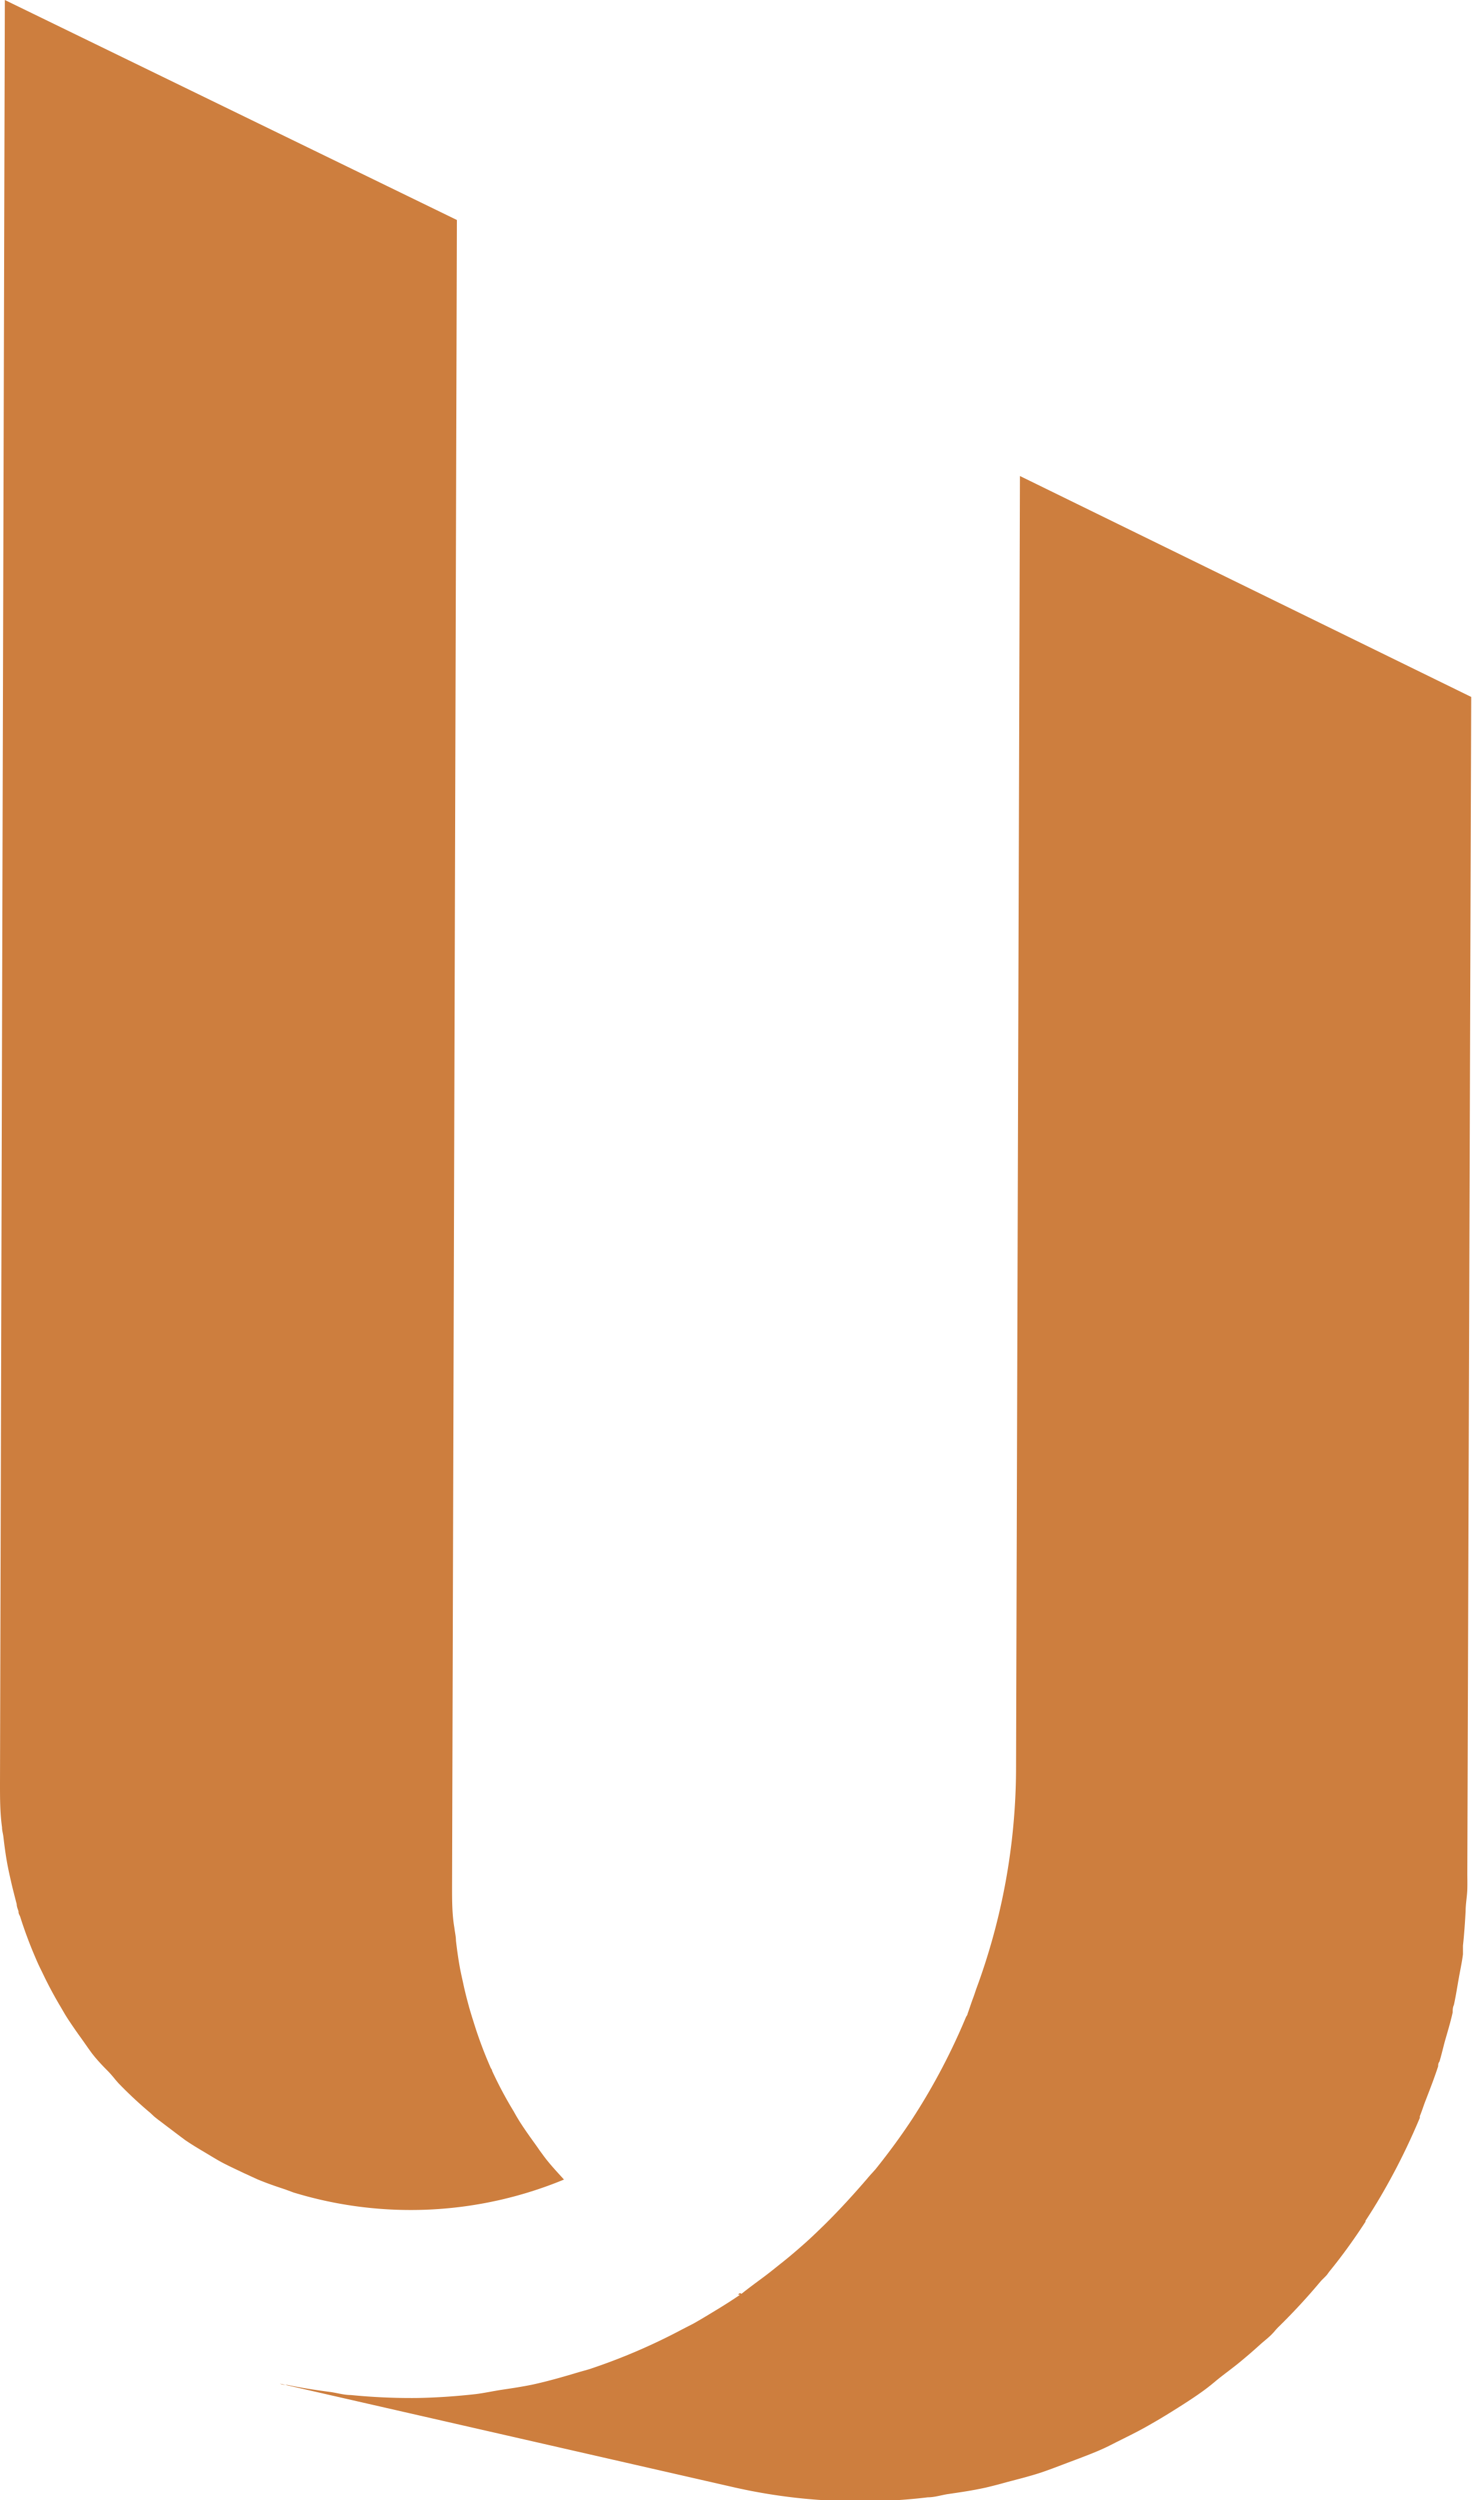
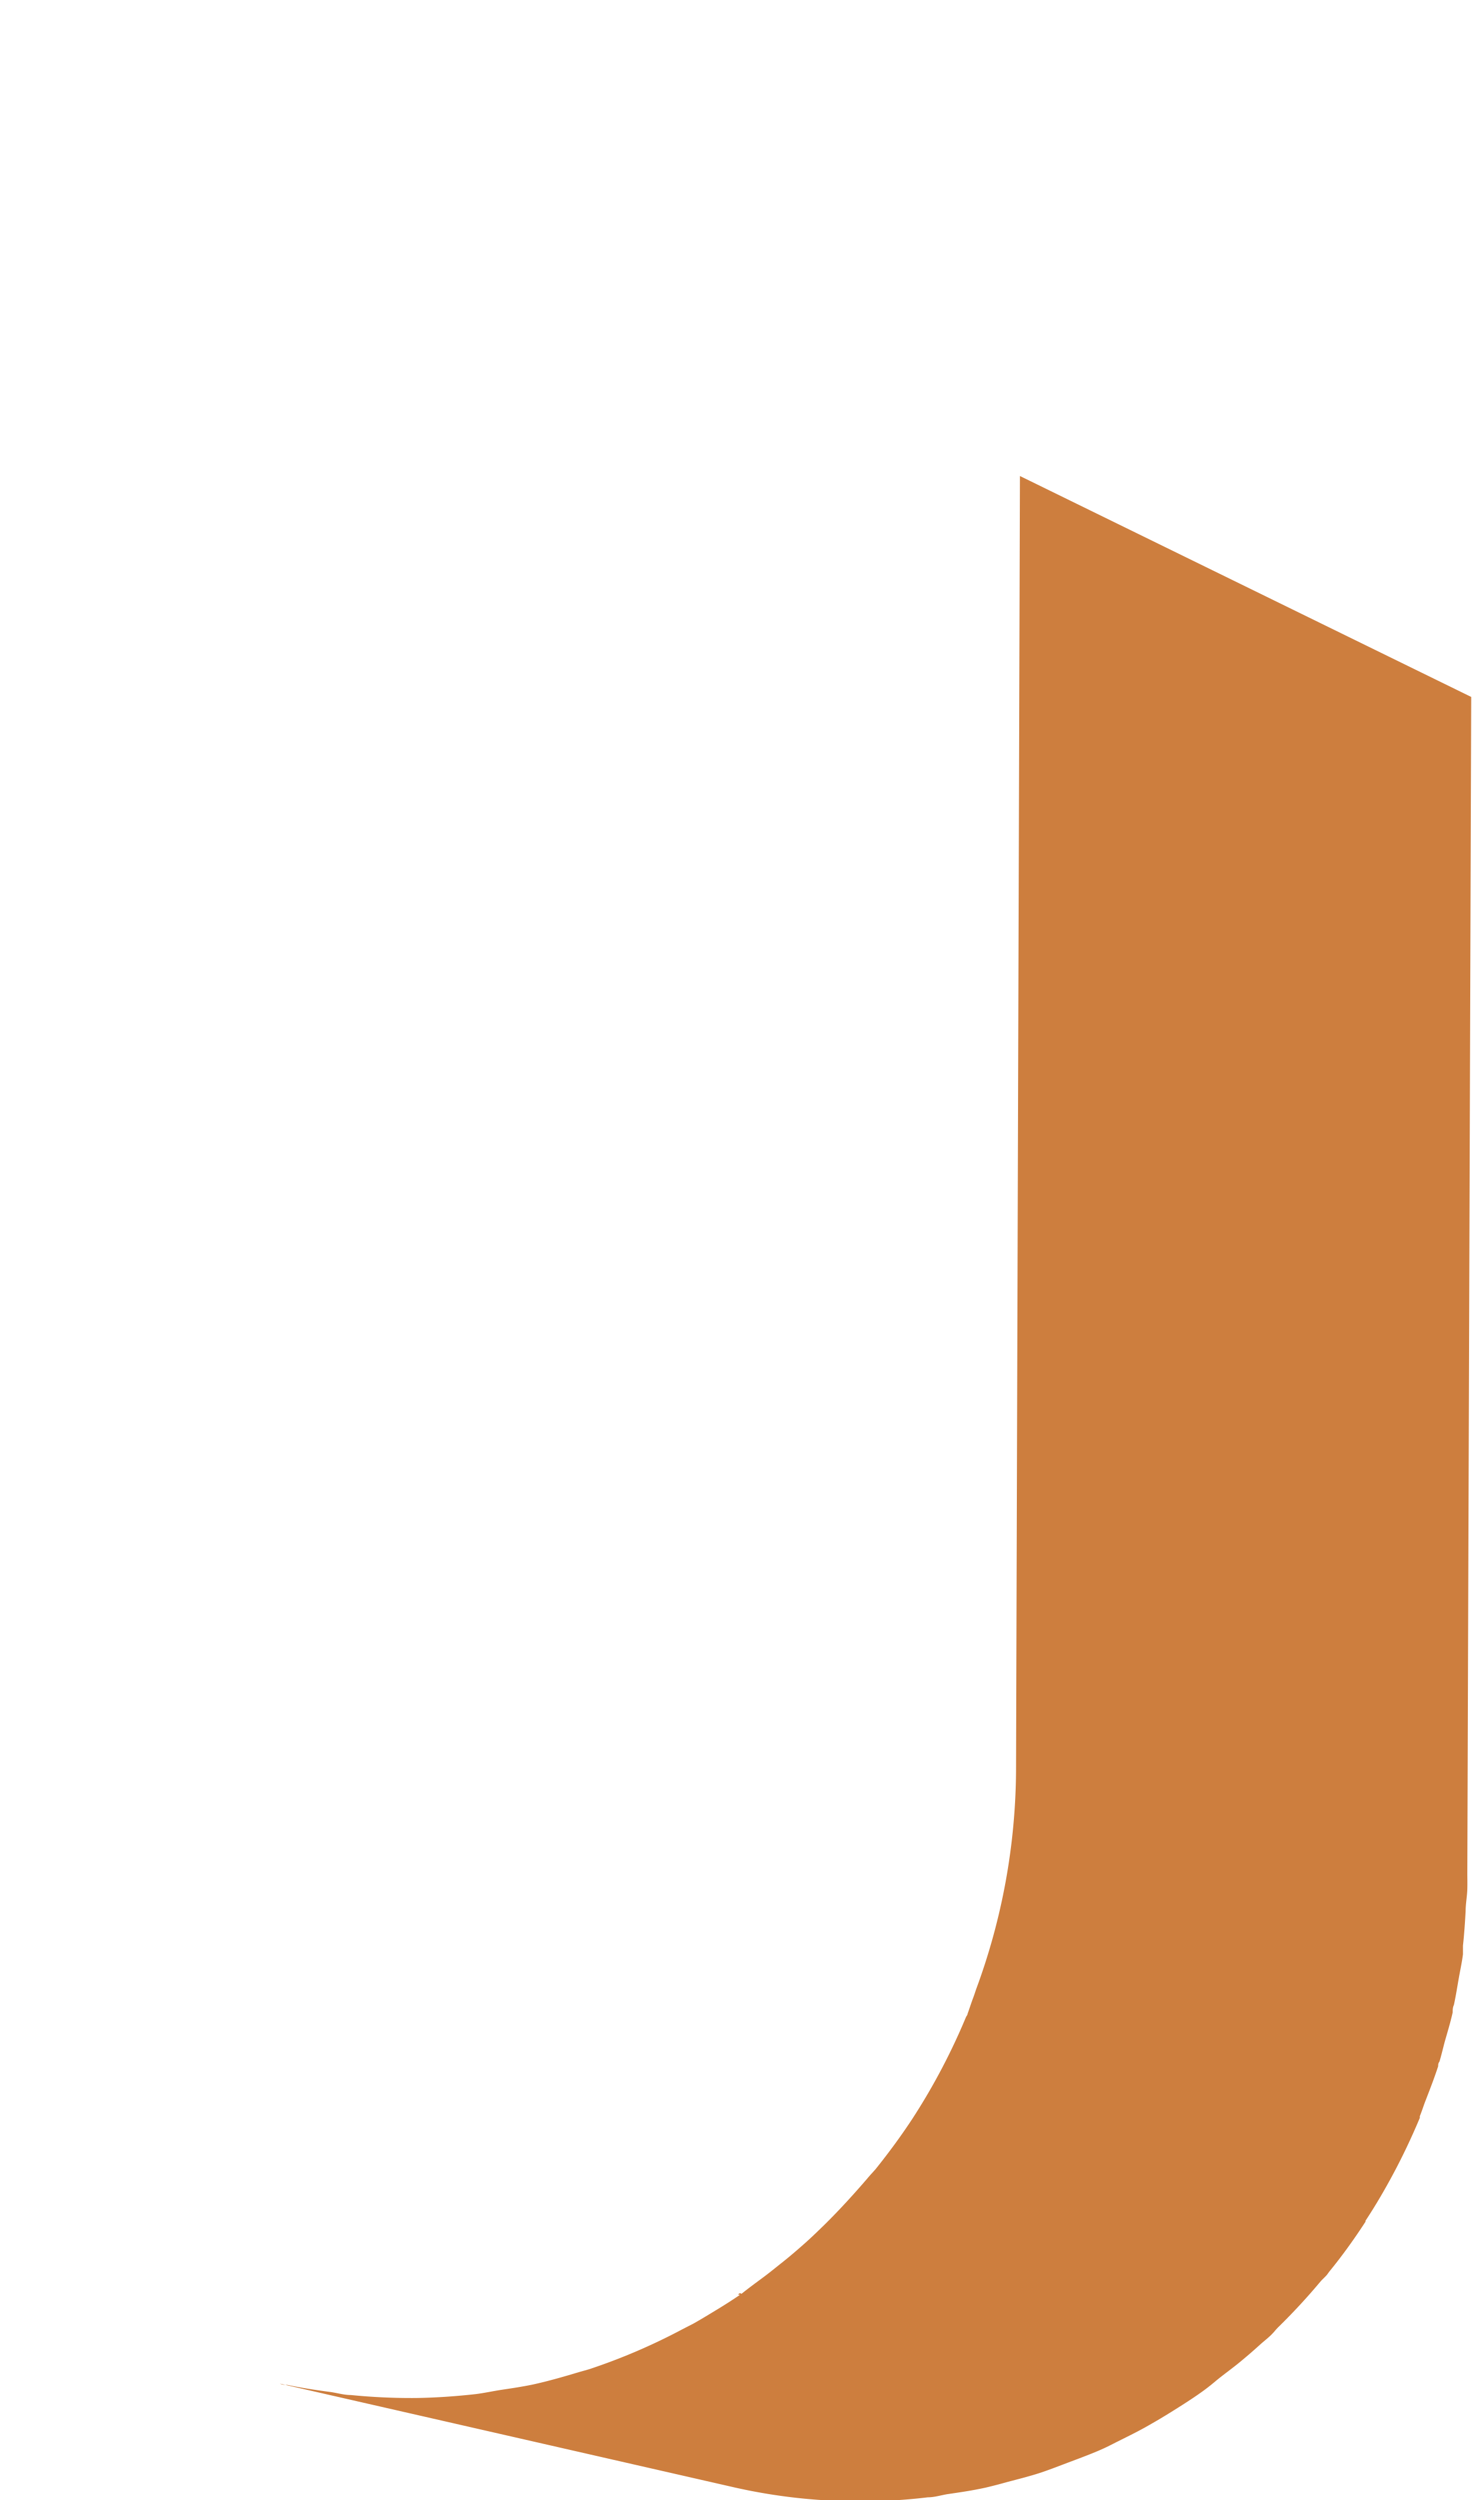
<svg xmlns="http://www.w3.org/2000/svg" width="94.43" height="160.36" viewBox="0 0 94.43 160.36">
  <g id="圖層_2" data-name="圖層 2">
    <g id="圖層_1-2" data-name="圖層 1">
-       <path d="M47.47,147.07l-.13.09,2.26.52c-.66-.16-1.31-.34-2-.54Z" fill="#cd7e3e" />
-       <path d="M.13,117.2c0,.21.07.42.09.63.07.6.15,1.19.26,1.78.06.31.13.63.2.94.12.53.24,1,.39,1.57,0,.16.07.32.12.47a.14.14,0,0,0,0,.06c0,.1.08.2.11.3a27.58,27.58,0,0,0,1,2.67c.12.29.26.58.4.86q.51,1.08,1.11,2.1c.17.28.32.56.5.84s.54.81.83,1.21.46.66.71,1,.63.76,1,1.13.5.58.76.86a26.34,26.34,0,0,0,2.05,1.91l.2.19c.23.2.48.37.72.56.44.33.88.67,1.33,1l.12.08c.36.24.73.46,1.1.68s.72.44,1.09.64.91.45,1.37.67l.89.41c.59.25,1.2.46,1.81.66l.38.14.16.06a25.73,25.73,0,0,0,17.35-.83c-.48-.53-1-1.08-1.4-1.65-.14-.18-.27-.38-.4-.56-.36-.5-.72-1-1.05-1.52-.13-.21-.26-.43-.38-.65a25.57,25.57,0,0,1-1.38-2.59c0-.08-.08-.15-.11-.24a26.87,26.87,0,0,1-1.11-3c-.09-.27-.17-.55-.25-.82-.14-.52-.27-1-.39-1.58-.07-.31-.14-.62-.2-.94-.11-.58-.19-1.18-.26-1.77,0-.27-.07-.54-.1-.82C29,122.78,29,121.9,29,121l.31-106.89L.31,0,0,114.38C0,115.33,0,116.27.13,117.2Z" fill="#cd7e3e" />
+       <path d="M47.47,147.07l-.13.09,2.26.52c-.66-.16-1.31-.34-2-.54" fill="#cd7e3e" />
      <path d="M65.43,30.53l-.25,83a41.08,41.08,0,0,1-2.57,14.08c-.06.18-.12.37-.19.55h0c-.12.32-.22.64-.35,1h0c0,.08-.08.15-.11.23a40.68,40.68,0,0,1-3.41,6.47h0l0,0h0c-.74,1.13-1.53,2.2-2.37,3.25-.17.2-.36.39-.53.6h0c-.86,1-1.77,2-2.72,2.94h0c-.39.38-.78.76-1.19,1.13h0c-.56.5-1.14,1-1.73,1.46-.36.29-.72.58-1.1.86h0c-.43.32-.87.64-1.32,1h0c-.56.39-1.13.75-1.71,1.1h0c-.46.28-.92.56-1.4.83h0l-.7.36a38.53,38.53,0,0,1-6,2.57h0l-.57.16c-1,.3-2,.59-3,.81h0c-.66.14-1.34.24-2,.34s-1.12.21-1.69.28h0c-1.25.14-2.52.23-3.8.25a39.06,39.06,0,0,1-4.21-.19c-.45,0-.9-.14-1.35-.2-.92-.12-1.83-.26-2.73-.45-.16,0-.32,0-.47-.08l29,6.62a36.2,36.2,0,0,0,8.76.92,34.15,34.15,0,0,0,3.8-.25c.42,0,.83-.13,1.24-.2.83-.12,1.65-.24,2.46-.42.48-.11,1-.25,1.43-.37.72-.19,1.44-.37,2.14-.6.5-.17,1-.36,1.47-.54.66-.25,1.32-.49,2-.77s1-.46,1.46-.69,1.22-.6,1.82-.94.94-.54,1.41-.83,1.14-.71,1.7-1.09.89-.63,1.33-1,1.06-.81,1.58-1.24.84-.71,1.25-1.08c.23-.21.48-.4.7-.61s.31-.35.48-.52a39.94,39.94,0,0,0,2.72-2.94c.14-.16.3-.29.43-.45l.13-.18c.82-1,1.61-2.1,2.33-3.21l0-.06h0c.7-1.06,1.34-2.17,1.94-3.31h0c.56-1.07,1.07-2.16,1.54-3.28a.49.49,0,0,0,0-.11c.13-.31.23-.64.35-.95.29-.75.58-1.49.83-2.26,0-.09,0-.19.08-.29.14-.45.24-.92.37-1.38s.35-1.18.48-1.78c0-.16,0-.32.08-.48.12-.56.21-1.13.31-1.7s.2-1,.27-1.55c0-.18,0-.37,0-.55.08-.73.13-1.46.17-2.2,0-.48.1-1,.11-1.43s0-.67,0-1l.25-75.46Z" fill="#cd7e3e" />
    </g>
  </g>
</svg>